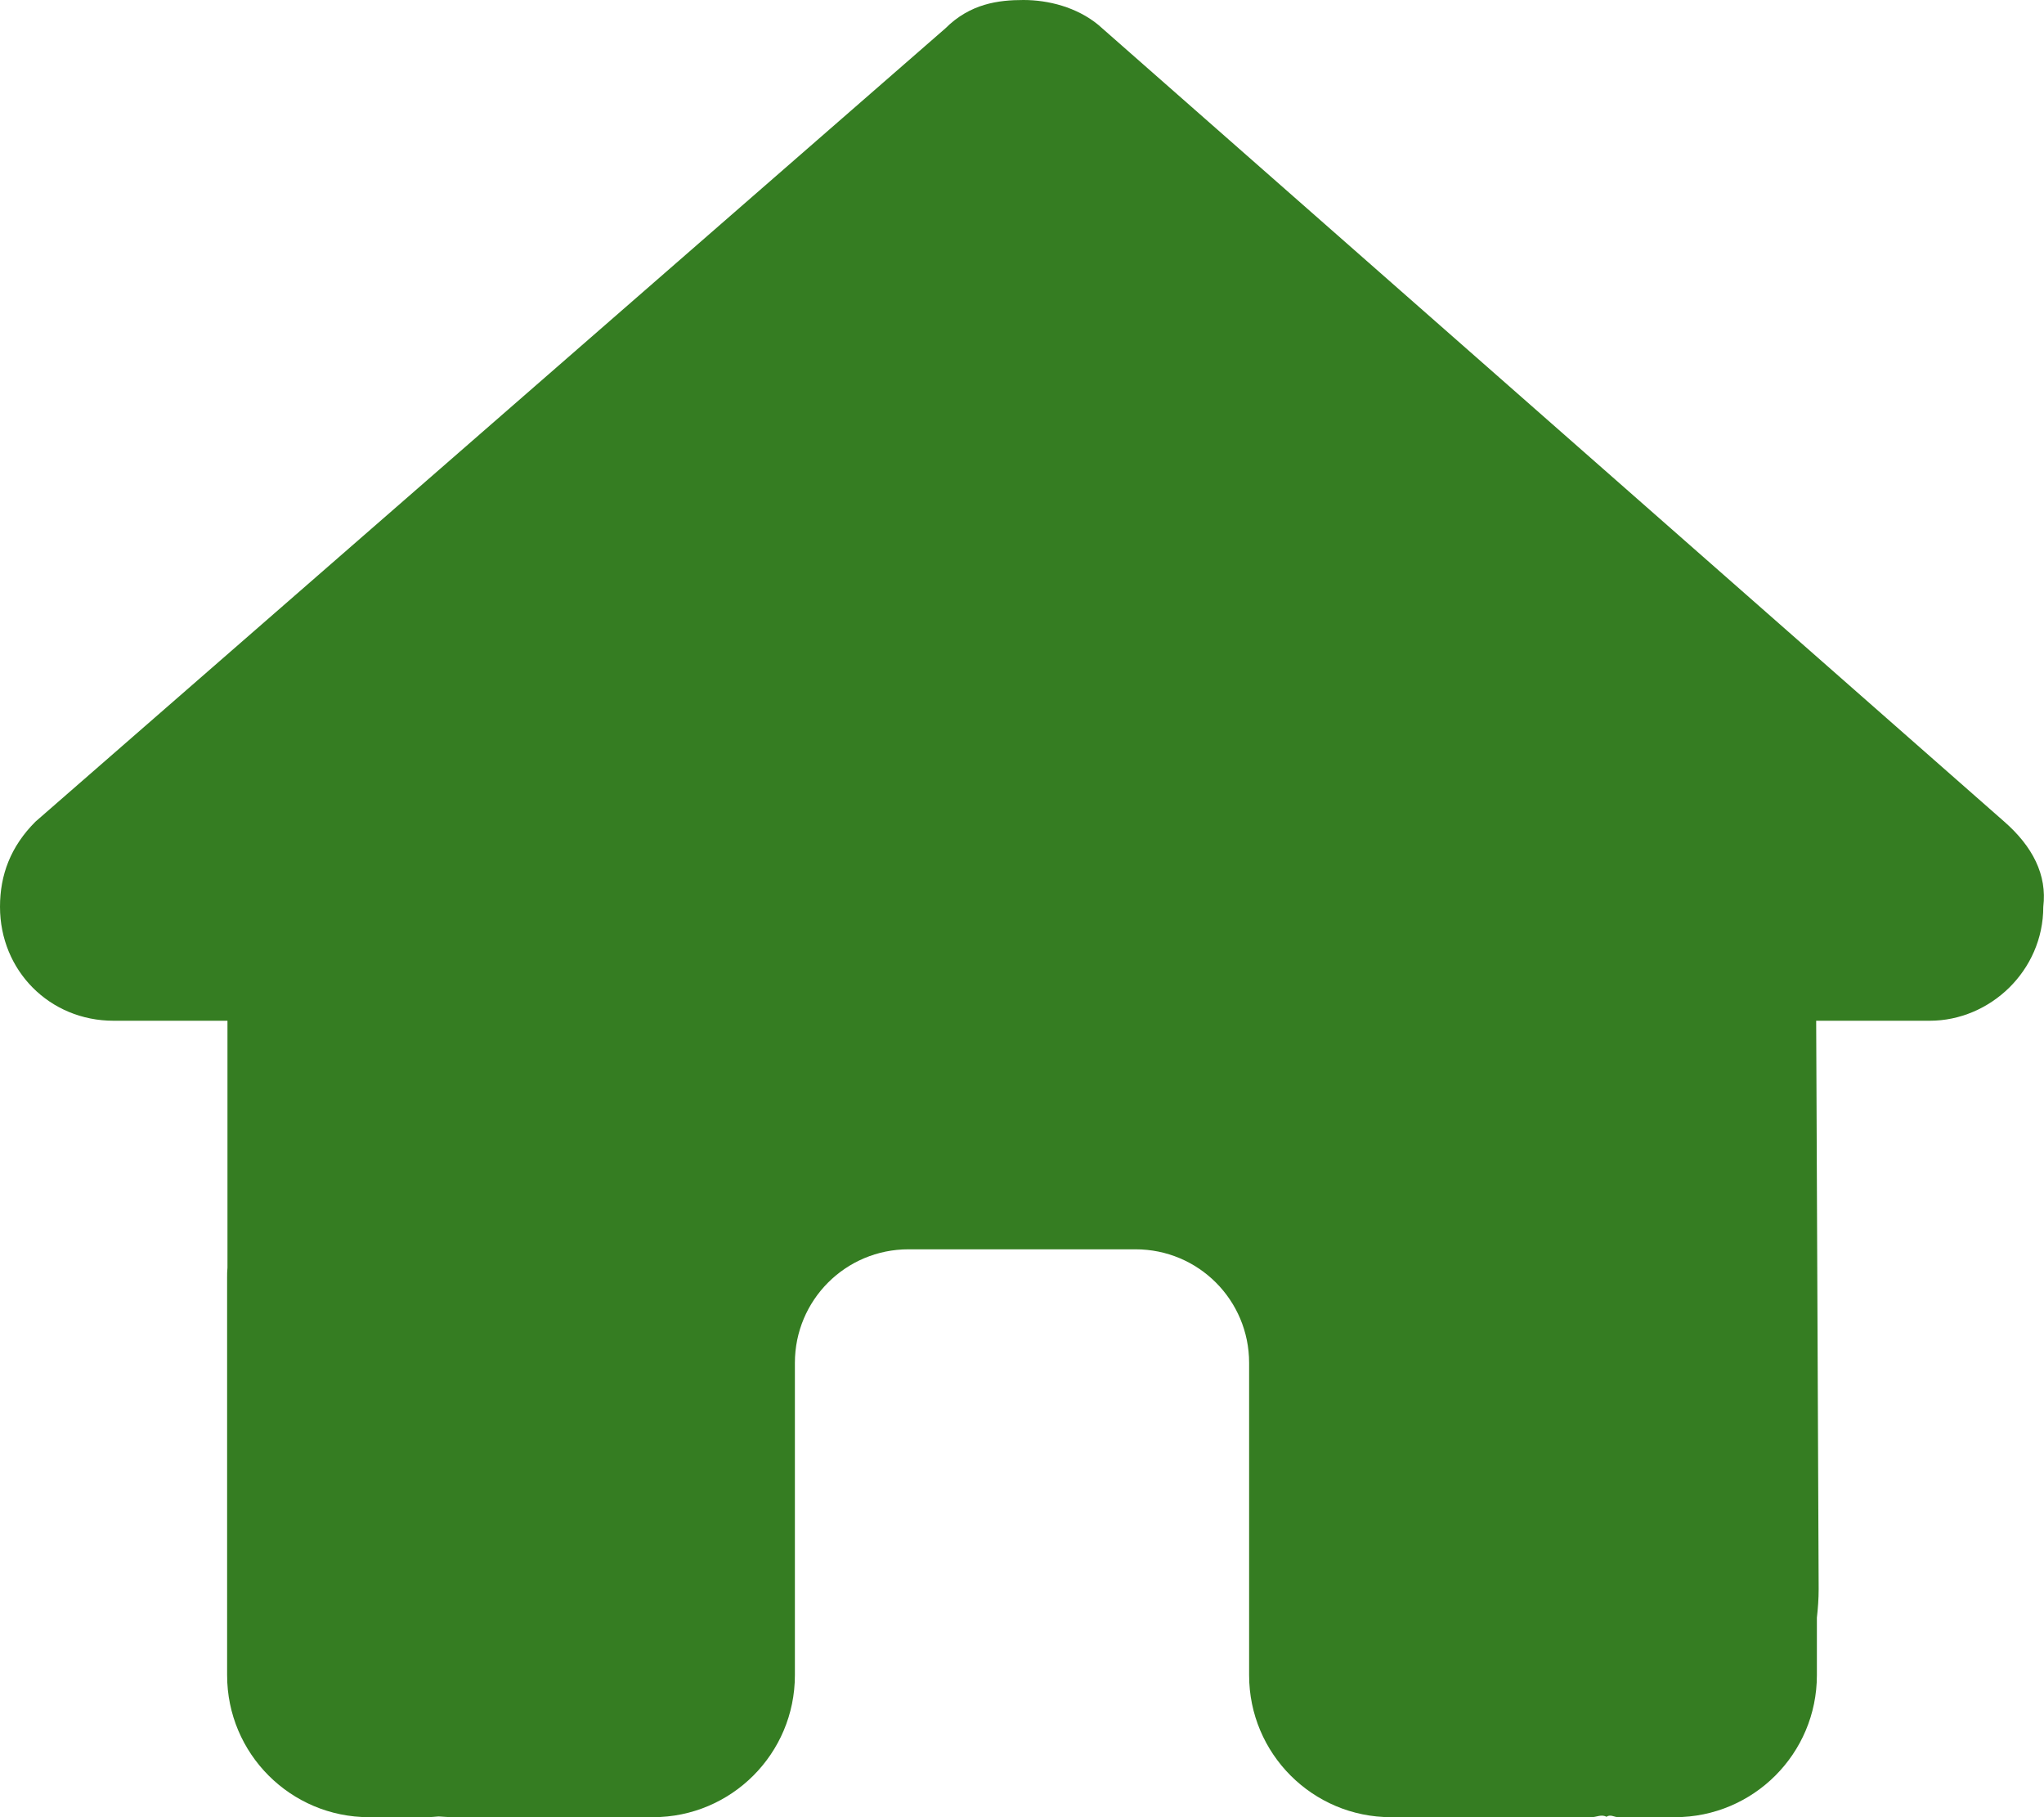
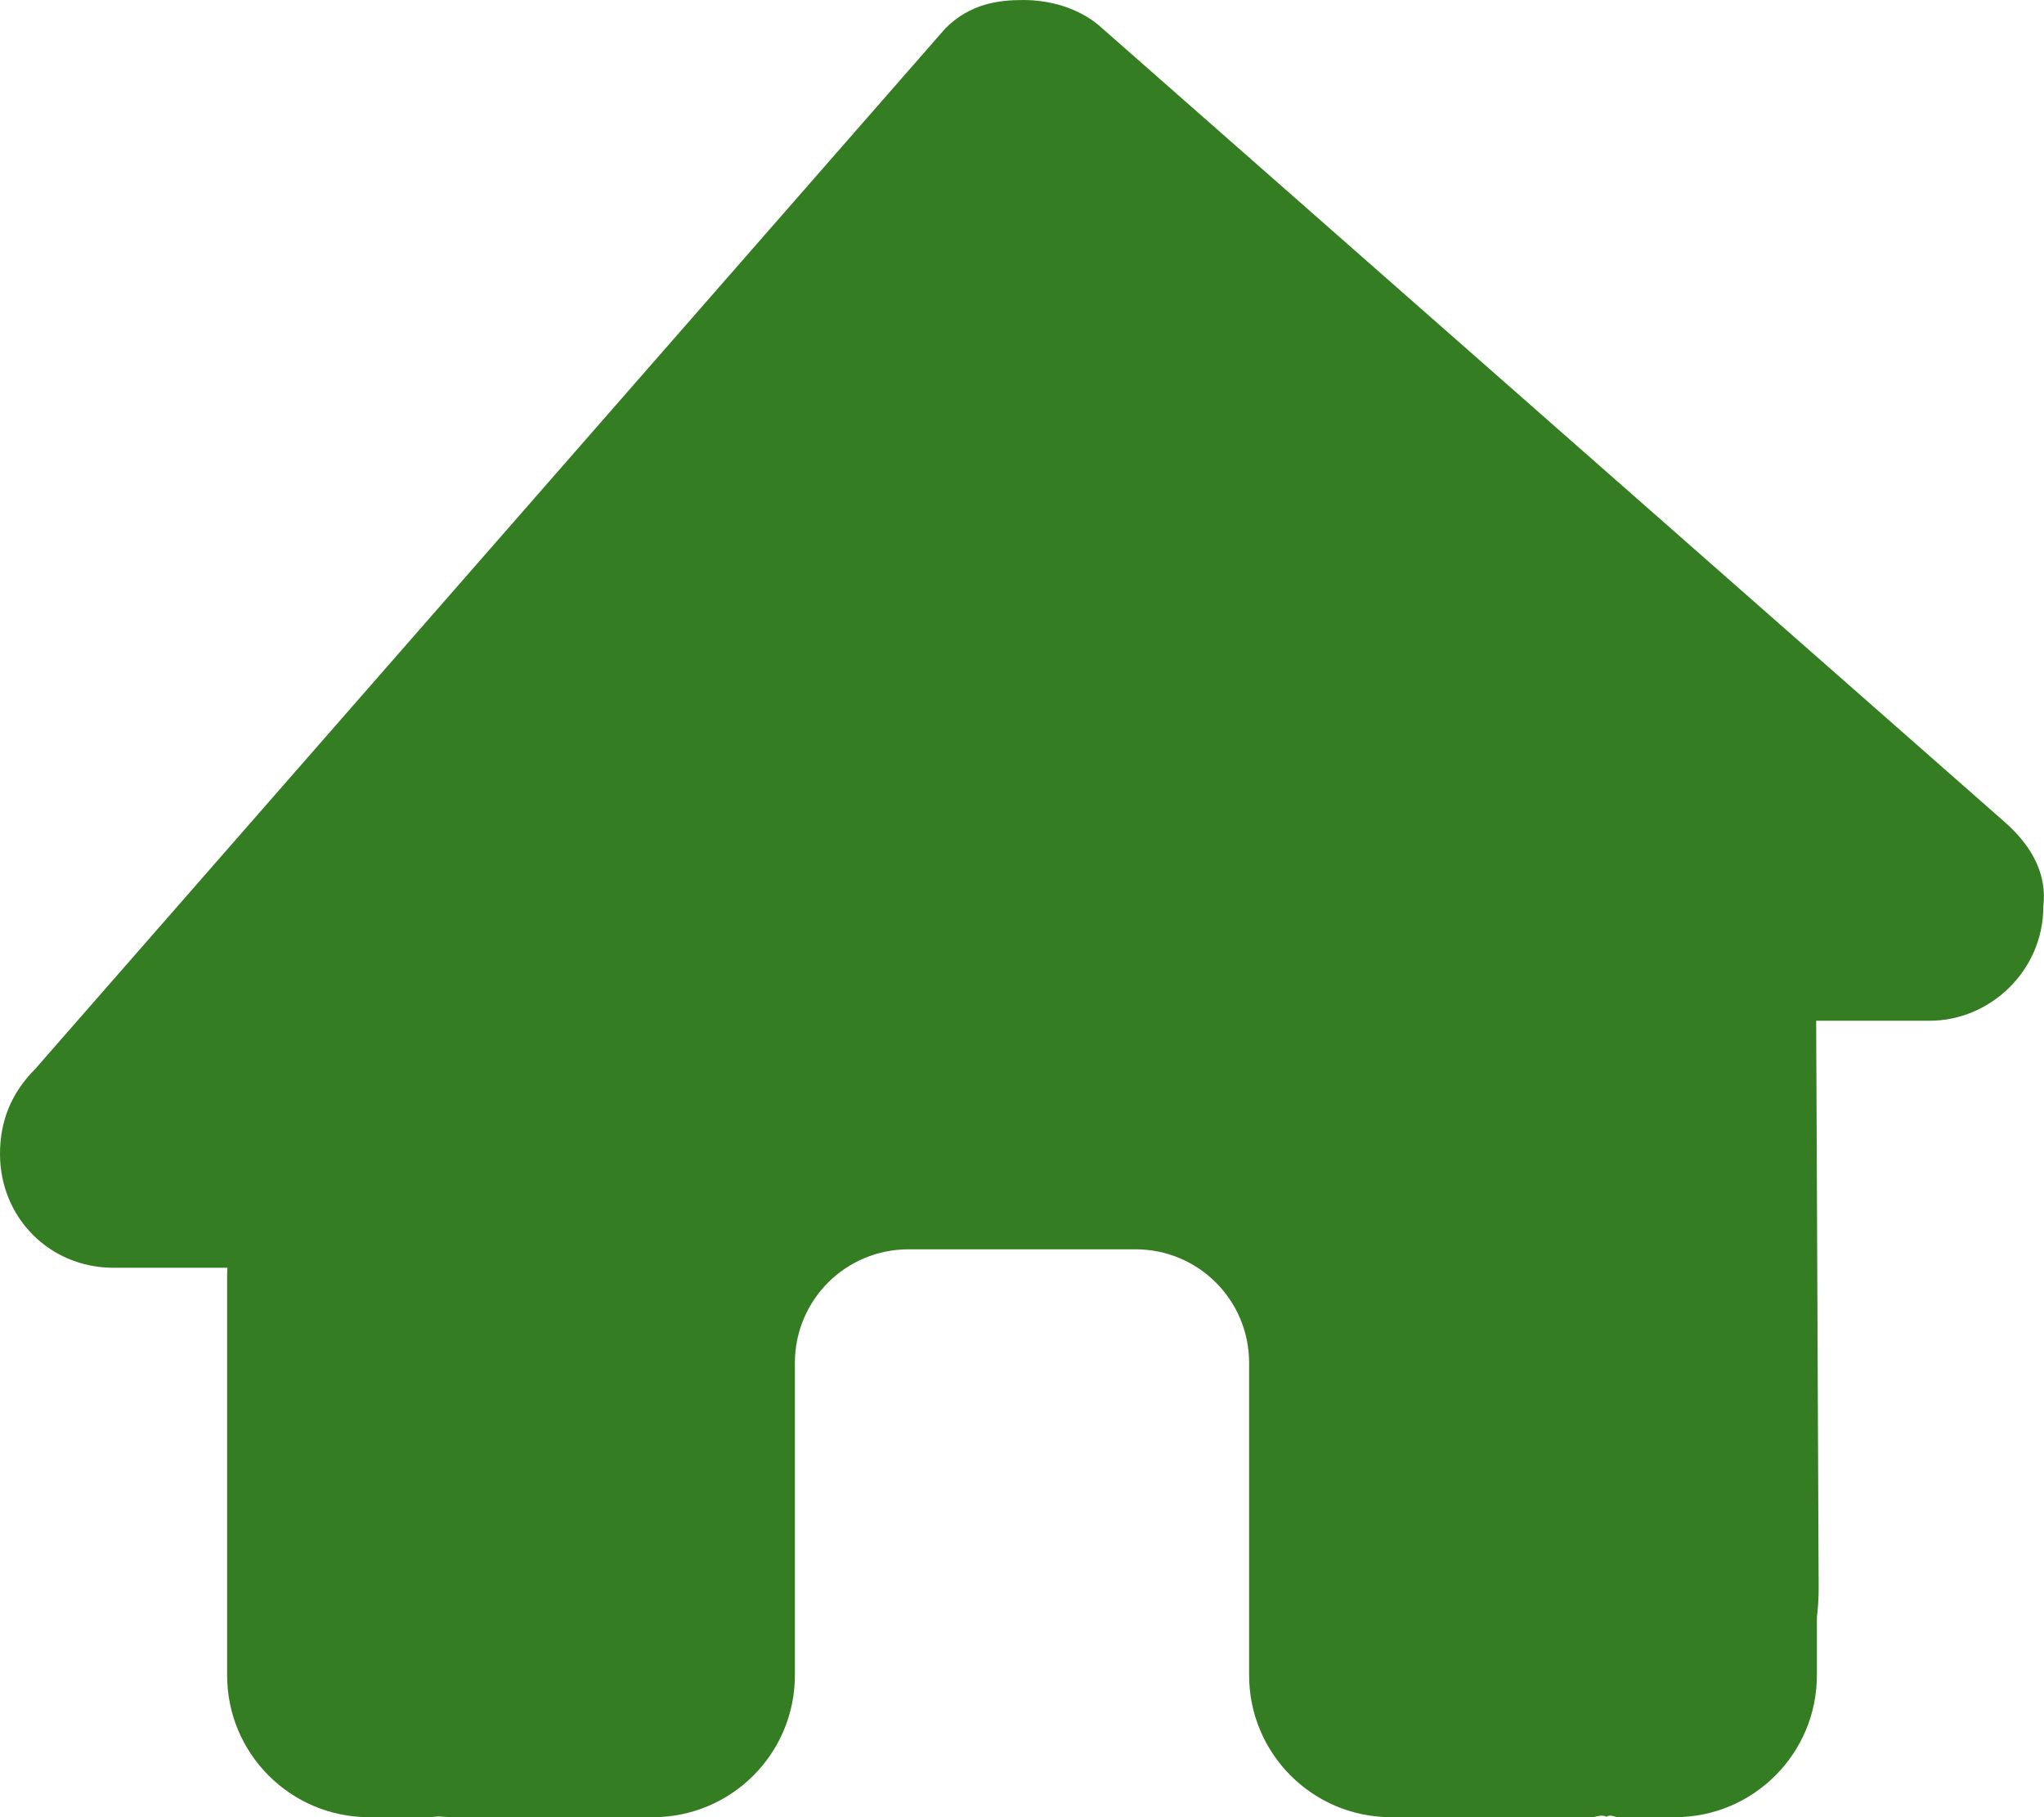
<svg xmlns="http://www.w3.org/2000/svg" version="1.1" id="Layer_1" x="0px" y="0px" viewBox="0 0 576 512" style="enable-background:new 0 0 576 512;" xml:space="preserve">
  <style type="text/css">
	.st0{fill:#357D22;}
</style>
-   <path class="st0" d="M575.8,255.5c0,18-15,32.1-32,32.1h-32l0.7,160.1c0,2.8-0.2,5.4-0.5,8.1V472c0,22.1-17.9,40-40,40h-16  c-1.1,0-2.2-0.9-3.3-0.1c-1.4-0.8-2.8,0.1-4.2,0.1H392c-22.1,0-40-17.9-40-40v-88c0-17.7-14.3-32-32-32h-64c-17.7,0-32,14.3-32,32  v88c0,22.1-17.9,40-40,40h-55.9c-1.5,0-3-0.1-4.5-0.2c-1.2,0.1-2.4,0.2-3.6,0.2h-16c-22.1,0-40-17.9-40-40V360c0-0.9,0-1.9,0.1-2.8  v-69.6H32c-18,0-32-14.1-32-32.1c0-9,3-17,10-24L266.4,8c7-7,15-8,22-8s15,2,21.1,7l255.3,224.5  C572.8,238.5,576.9,246.5,575.8,255.5L575.8,255.5z" />
+   <path class="st0" d="M575.8,255.5c0,18-15,32.1-32,32.1h-32l0.7,160.1c0,2.8-0.2,5.4-0.5,8.1V472c0,22.1-17.9,40-40,40h-16  c-1.1,0-2.2-0.9-3.3-0.1c-1.4-0.8-2.8,0.1-4.2,0.1H392c-22.1,0-40-17.9-40-40v-88c0-17.7-14.3-32-32-32h-64c-17.7,0-32,14.3-32,32  v88c0,22.1-17.9,40-40,40h-55.9c-1.5,0-3-0.1-4.5-0.2c-1.2,0.1-2.4,0.2-3.6,0.2h-16c-22.1,0-40-17.9-40-40V360c0-0.9,0-1.9,0.1-2.8  H32c-18,0-32-14.1-32-32.1c0-9,3-17,10-24L266.4,8c7-7,15-8,22-8s15,2,21.1,7l255.3,224.5  C572.8,238.5,576.9,246.5,575.8,255.5L575.8,255.5z" />
</svg>